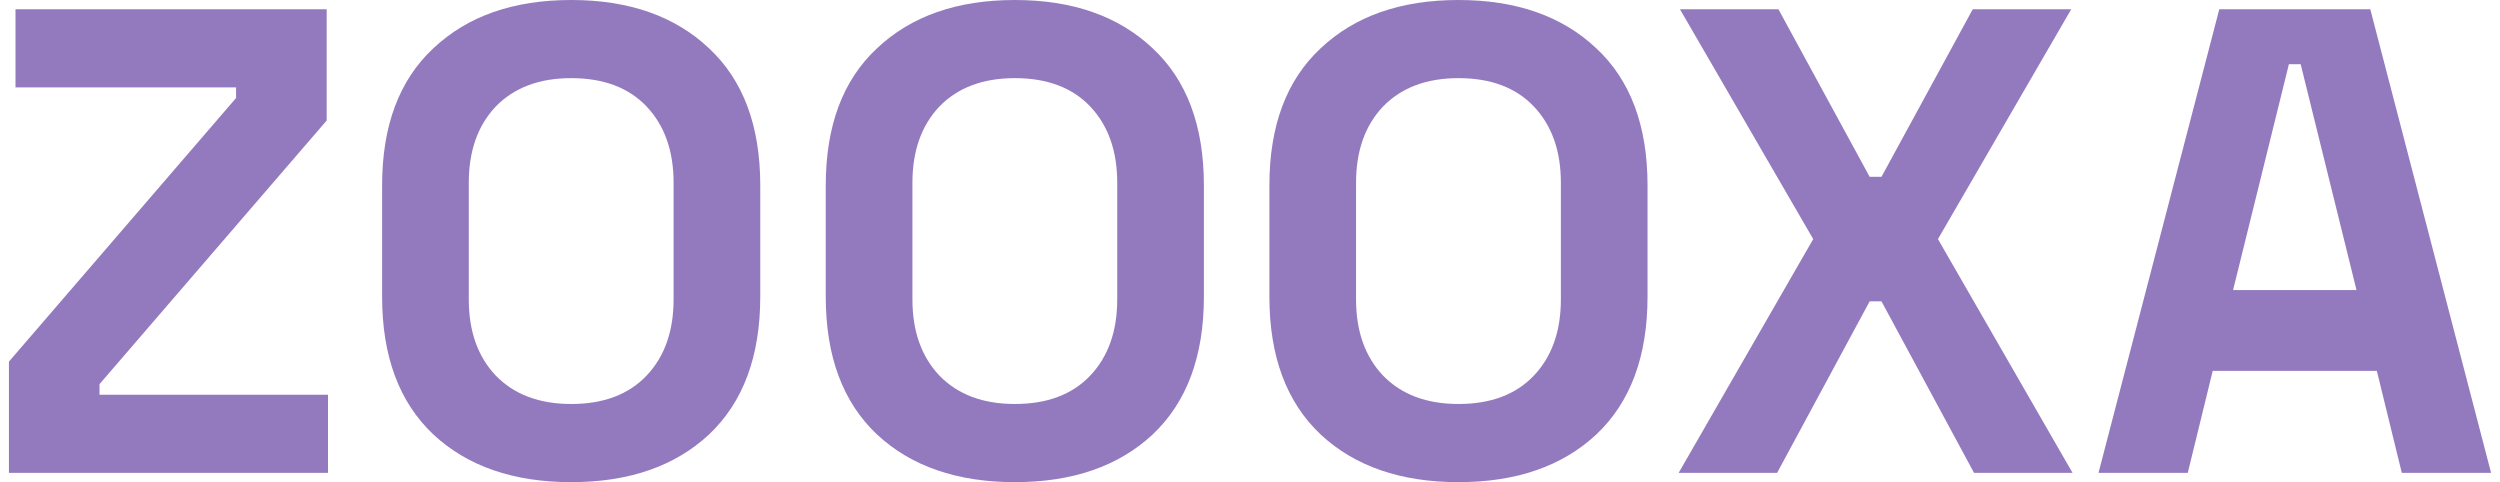
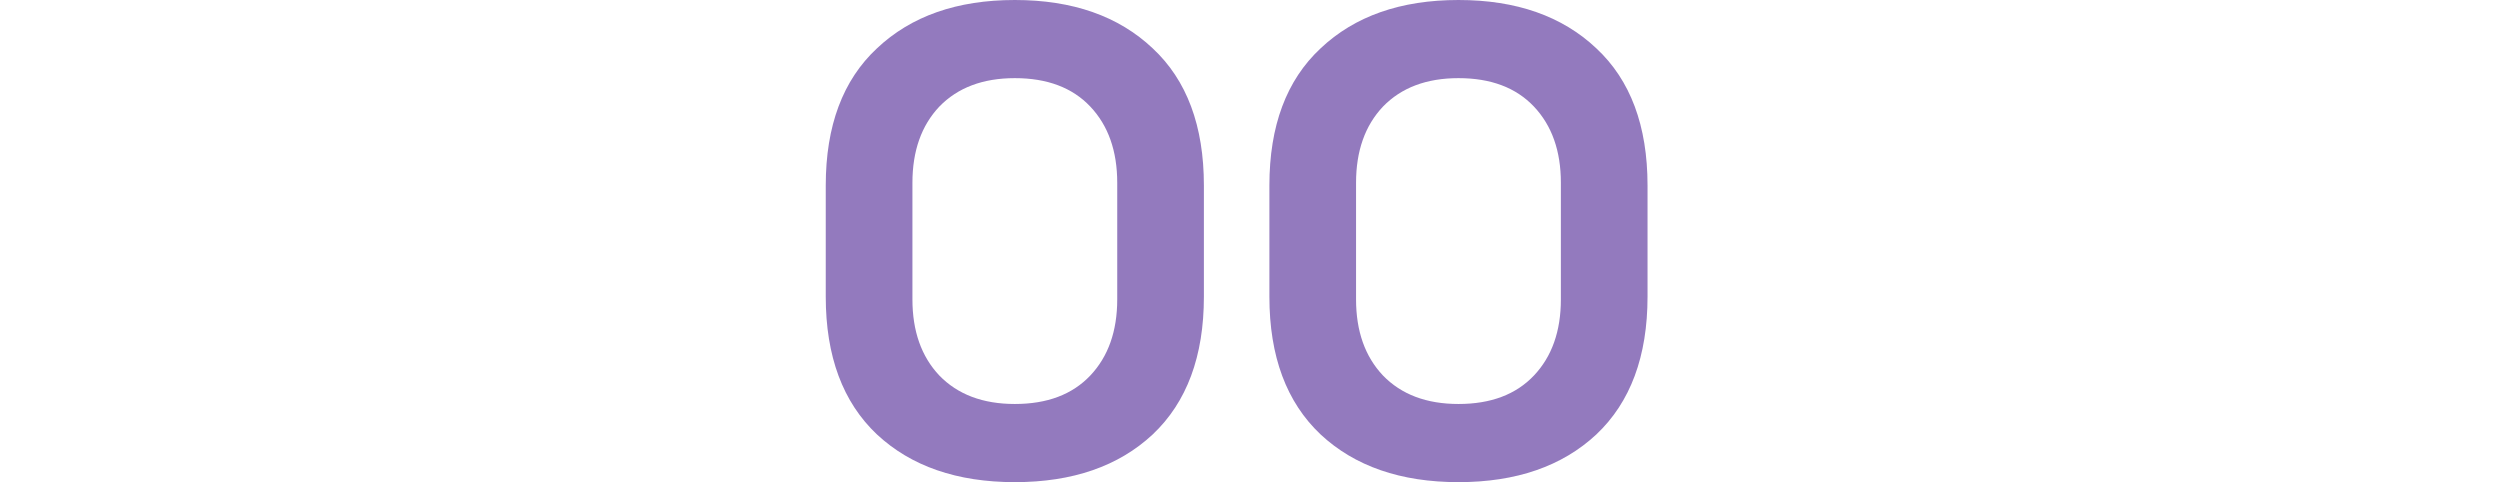
<svg xmlns="http://www.w3.org/2000/svg" width="140" height="27" viewBox="0 0 140 27" fill="none">
-   <path fill-rule="evenodd" clip-rule="evenodd" d="M31.987 0C35.222 9.16891e-05 37.795 0.902 39.707 2.707C41.618 4.488 42.575 7.047 42.575 10.385V16.615C42.574 19.953 41.618 22.524 39.707 24.329C37.795 26.109 35.222 27 31.987 27C28.752 27 26.177 26.109 24.266 24.329C22.354 22.524 21.398 19.953 21.398 16.615V10.385C21.398 7.047 22.354 4.488 24.266 2.707C26.177 0.902 28.752 0 31.987 0ZM31.987 4.376C30.198 4.376 28.788 4.907 27.758 5.97C26.753 7.034 26.252 8.456 26.252 10.236V16.764C26.252 18.544 26.754 19.965 27.758 21.028C28.788 22.092 30.198 22.623 31.987 22.623C33.8 22.623 35.209 22.091 36.214 21.028C37.219 19.965 37.721 18.544 37.721 16.764V10.236C37.721 8.456 37.219 7.034 36.214 5.97C35.209 4.907 33.8 4.376 31.987 4.376Z" fill="#937ABE" />
  <path fill-rule="evenodd" clip-rule="evenodd" d="M56.831 0C60.066 9.12816e-05 62.639 0.902 64.551 2.707C66.462 4.488 67.418 7.047 67.418 10.385V16.615C67.418 19.953 66.462 22.524 64.551 24.329C62.639 26.109 60.066 27 56.831 27C53.596 27 51.021 26.109 49.11 24.329C47.198 22.524 46.242 19.953 46.242 16.615V10.385C46.242 7.047 47.198 4.488 49.11 2.707C51.021 0.902 53.596 0 56.831 0ZM56.831 4.376C55.042 4.376 53.632 4.907 52.602 5.97C51.597 7.034 51.096 8.456 51.096 10.236V16.764C51.096 18.544 51.598 19.965 52.602 21.028C53.632 22.092 55.042 22.623 56.831 22.623C58.644 22.623 60.053 22.091 61.058 21.028C62.063 19.965 62.565 18.544 62.565 16.764V10.236C62.565 8.456 62.063 7.034 61.058 5.97C60.053 4.907 58.644 4.376 56.831 4.376Z" fill="#937ABE" />
  <path fill-rule="evenodd" clip-rule="evenodd" d="M81.675 0C84.91 9.12816e-05 87.483 0.902 89.395 2.707C91.306 4.488 92.262 7.047 92.262 10.385V16.615C92.262 19.953 91.306 22.524 89.395 24.329C87.483 26.109 84.91 27 81.675 27C78.44 27 75.865 26.109 73.954 24.329C72.042 22.524 71.086 19.953 71.086 16.615V10.385C71.086 7.047 72.042 4.488 73.954 2.707C75.865 0.902 78.44 0 81.675 0ZM81.675 4.376C79.886 4.376 78.476 4.907 77.446 5.97C76.441 7.034 75.939 8.456 75.939 10.236V16.764C75.939 18.544 76.442 19.965 77.446 21.028C78.476 22.092 79.886 22.623 81.675 22.623C83.488 22.623 84.897 22.091 85.902 21.028C86.907 19.965 87.409 18.544 87.409 16.764V10.236C87.409 8.456 86.907 7.034 85.902 5.97C84.897 4.907 83.488 4.376 81.675 4.376Z" fill="#937ABE" />
-   <path d="M18.294 6.749L5.573 21.511V22.104H18.368V26.48H0.5V20.25L13.22 5.488V4.895H0.868V0.518H18.294V6.749Z" fill="#937ABE" />
-   <path d="M104.701 9.902H105.363L110.474 0.518H115.988L108.525 13.389L116.062 26.48H110.546L105.363 16.875H104.701L99.518 26.48H94.004L101.54 13.389L94.077 0.518H99.592L104.701 9.902Z" fill="#937ABE" />
-   <path fill-rule="evenodd" clip-rule="evenodd" d="M139.5 26.48H134.501L133.103 20.769H123.912L122.515 26.48H117.516L124.28 0.518H132.736L139.5 26.48ZM125.052 16.244H131.964L128.838 3.597H128.178L125.052 16.244Z" fill="#937ABE" />
</svg>